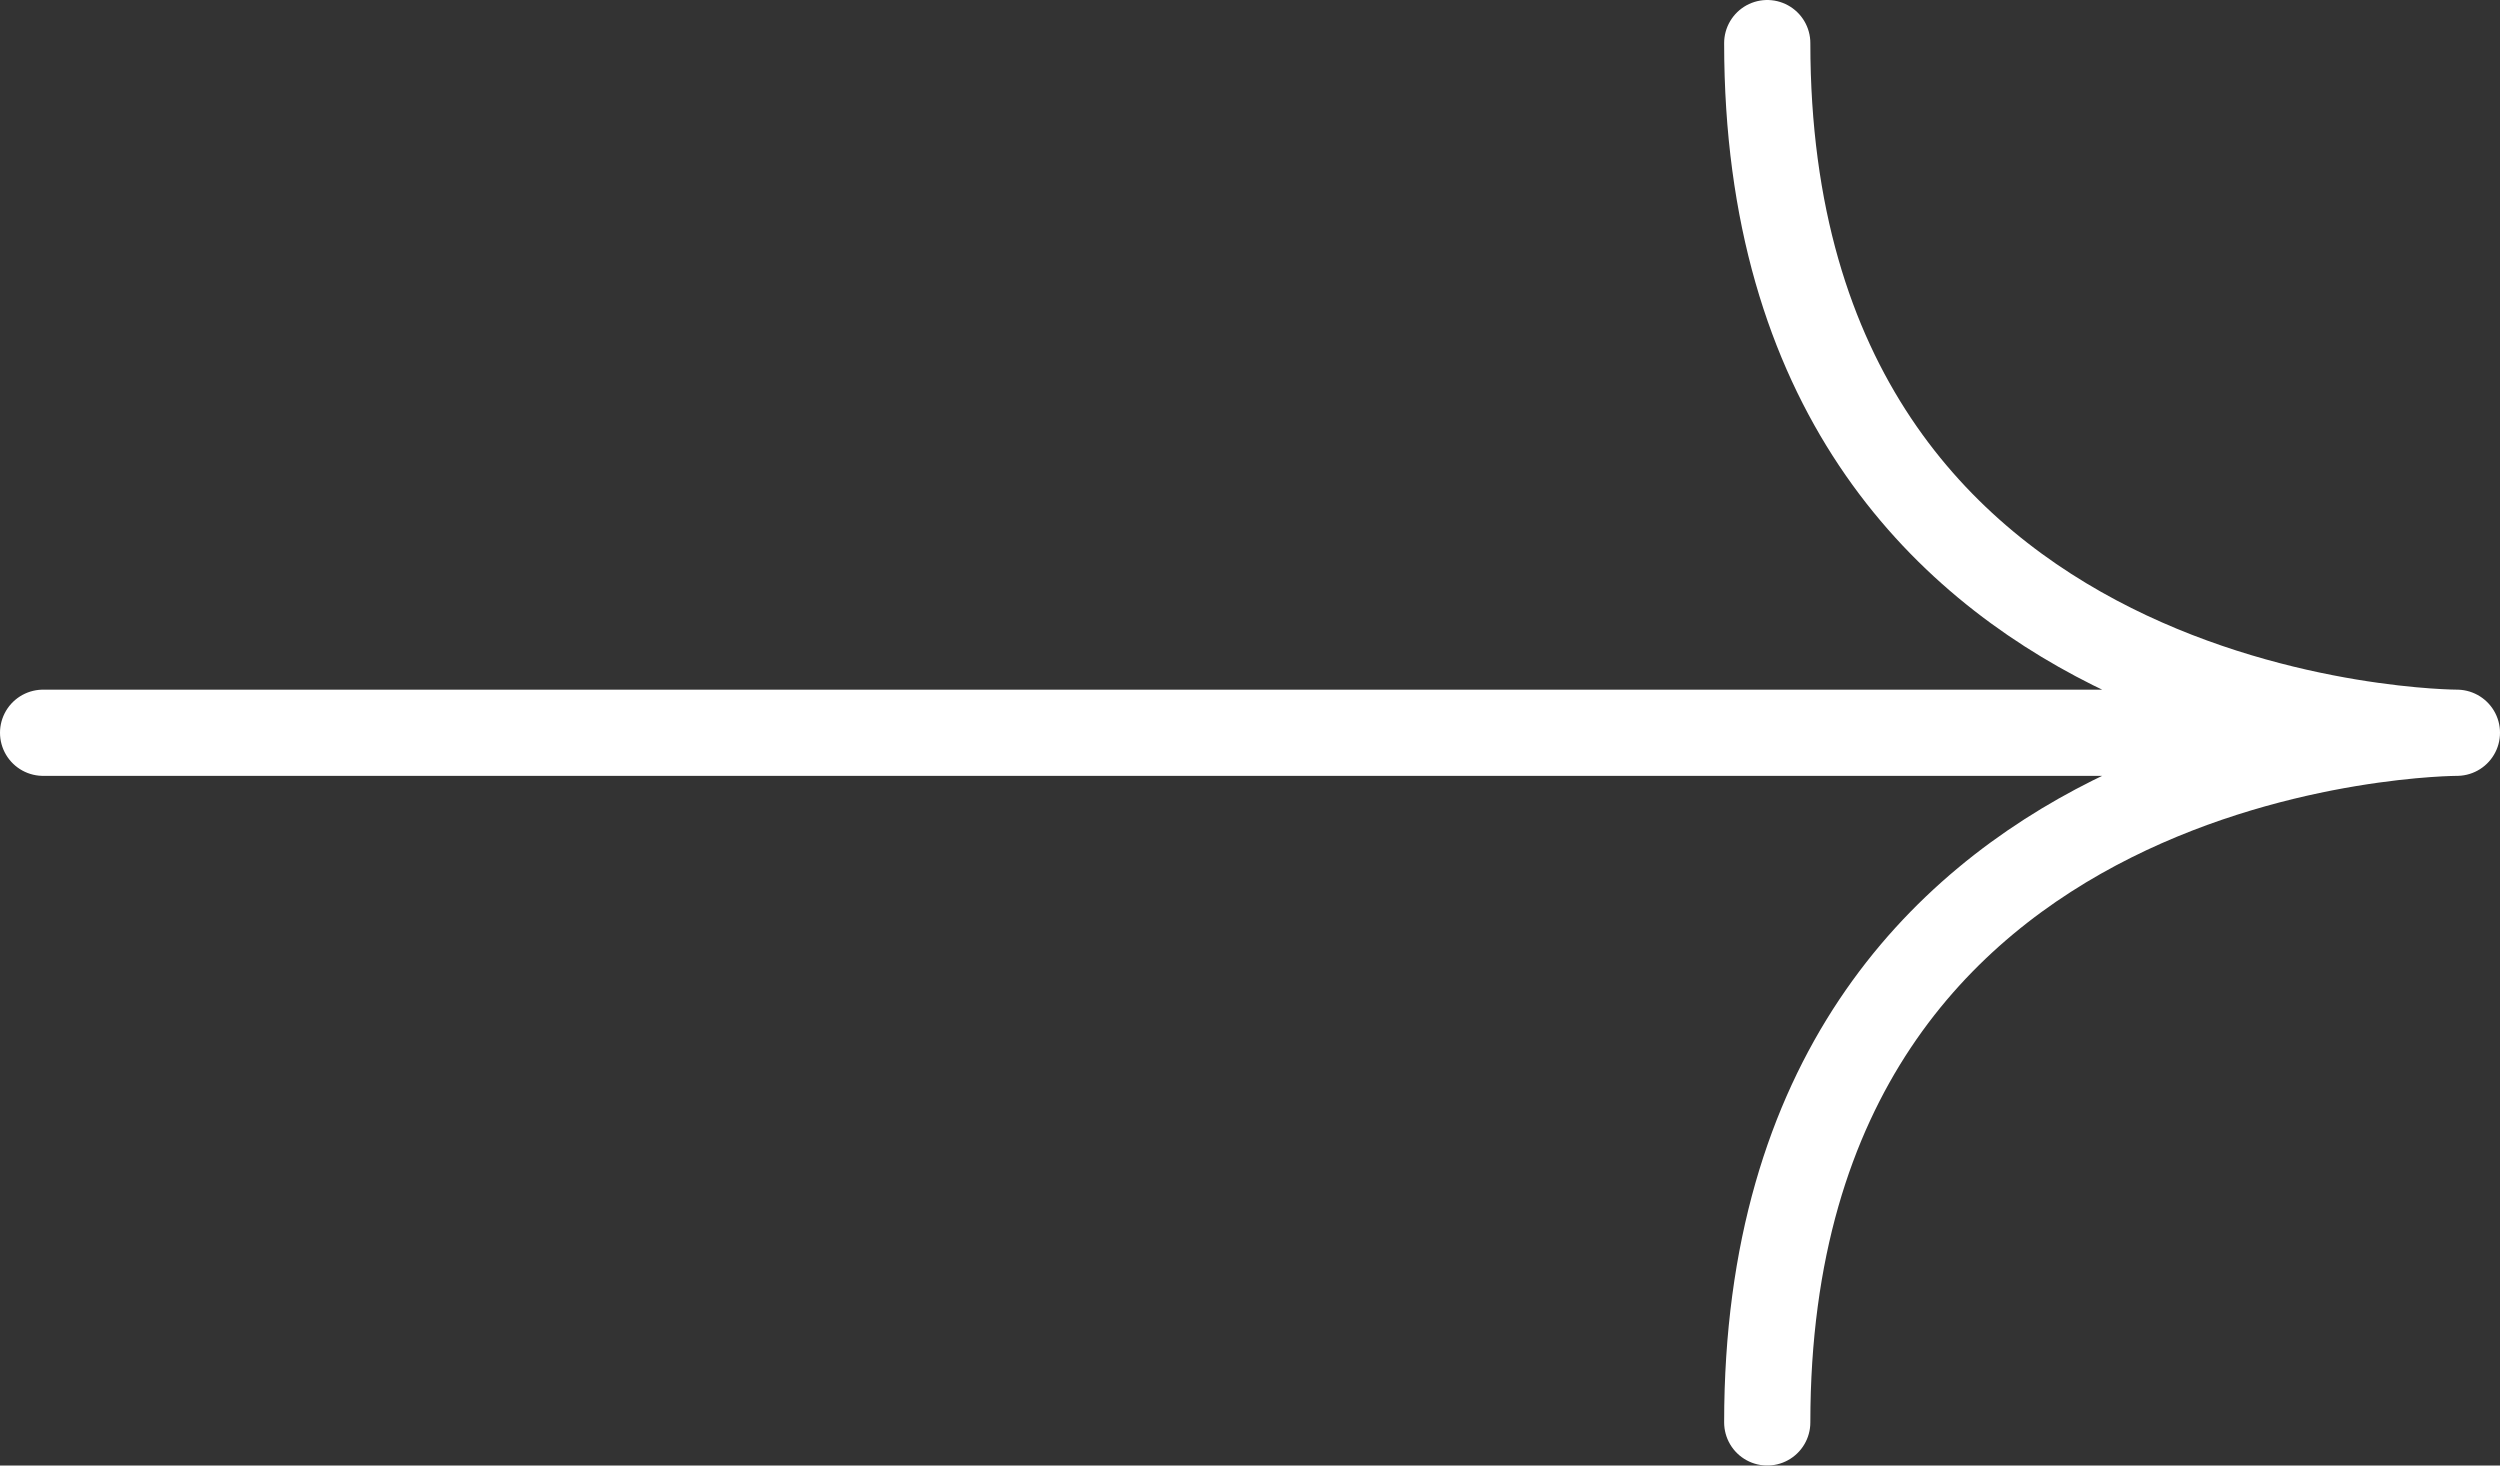
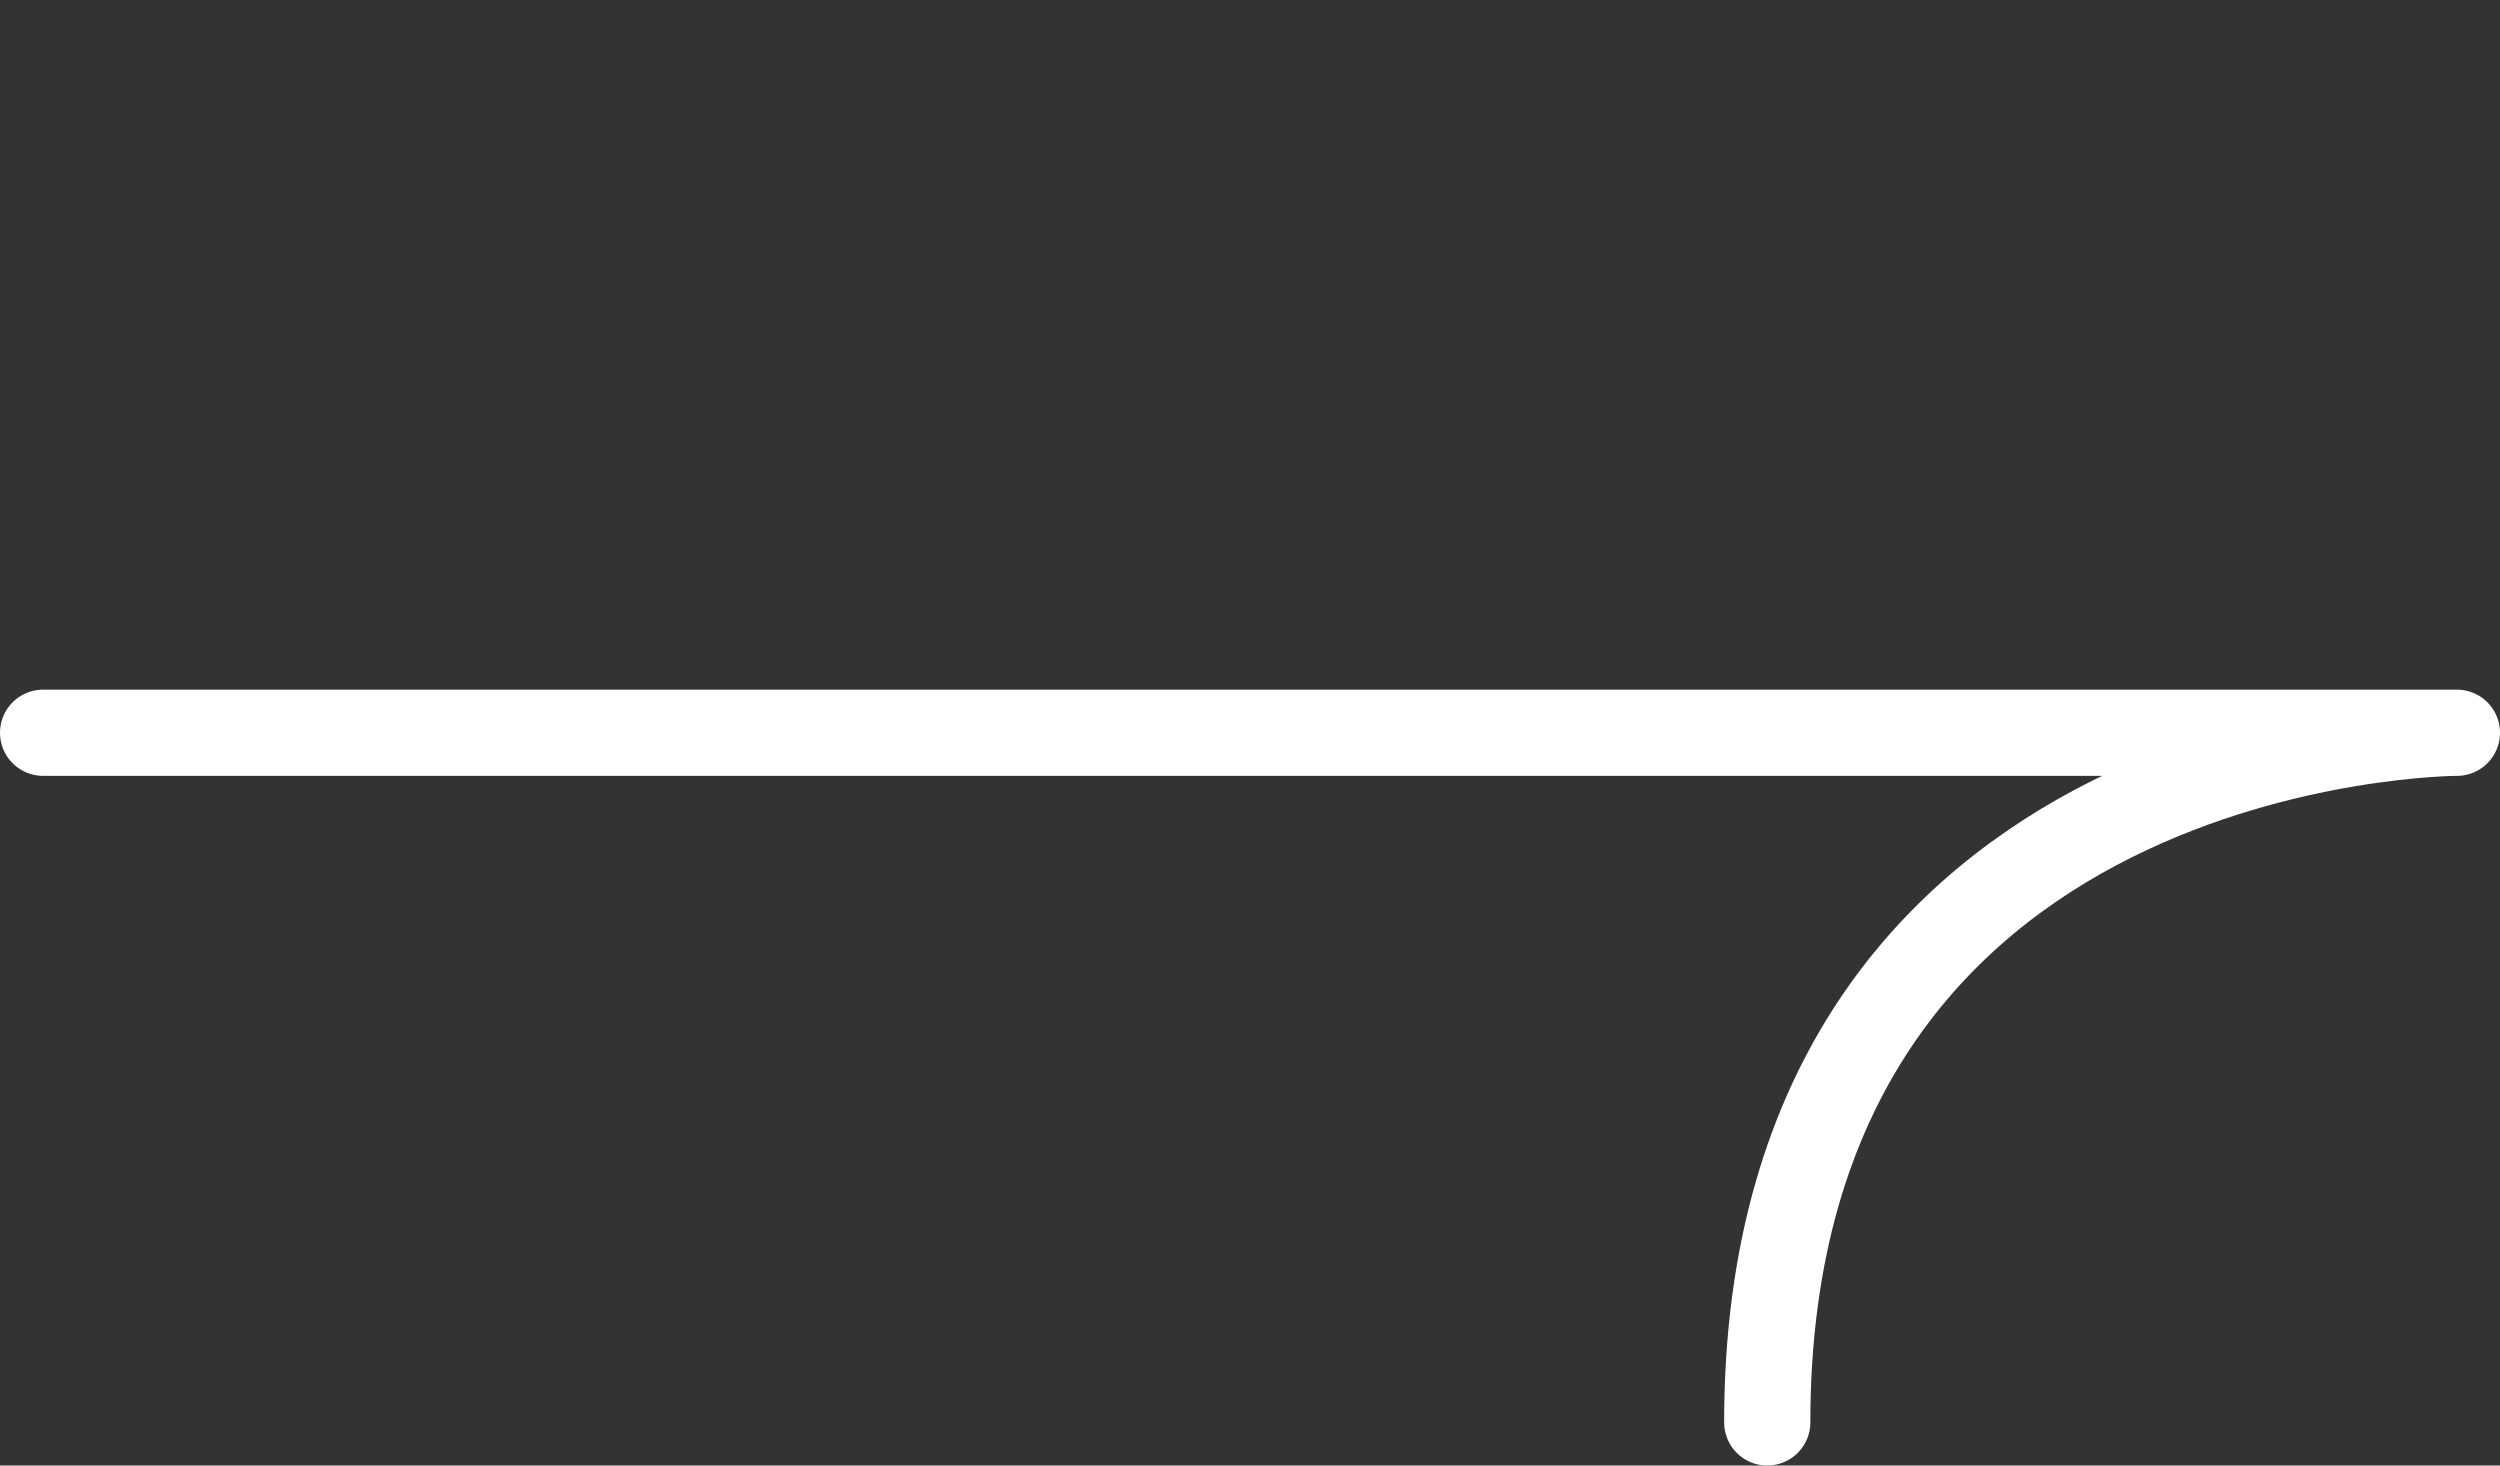
<svg xmlns="http://www.w3.org/2000/svg" height="100%" stroke-miterlimit="10" style="fill-rule:nonzero;clip-rule:evenodd;stroke-linecap:round;stroke-linejoin:round;" version="1.1" viewBox="0 0 58 34" width="100%" xml:space="preserve">
  <rect x="0" y="0" width="58" height="34" fill="#333333" stroke="none" />
  <defs />
  <g id="Untitled">
-     <path d="M1 17L57 17M57 17C57 17 41 17 41 1M57 17C57 17 41 17 41 33" fill="none" opacity="1" stroke="#ffffff" stroke-linecap="round" stroke-linejoin="round" stroke-width="2" />
+     <path d="M1 17L57 17M57 17M57 17C57 17 41 17 41 33" fill="none" opacity="1" stroke="#ffffff" stroke-linecap="round" stroke-linejoin="round" stroke-width="2" />
  </g>
</svg>